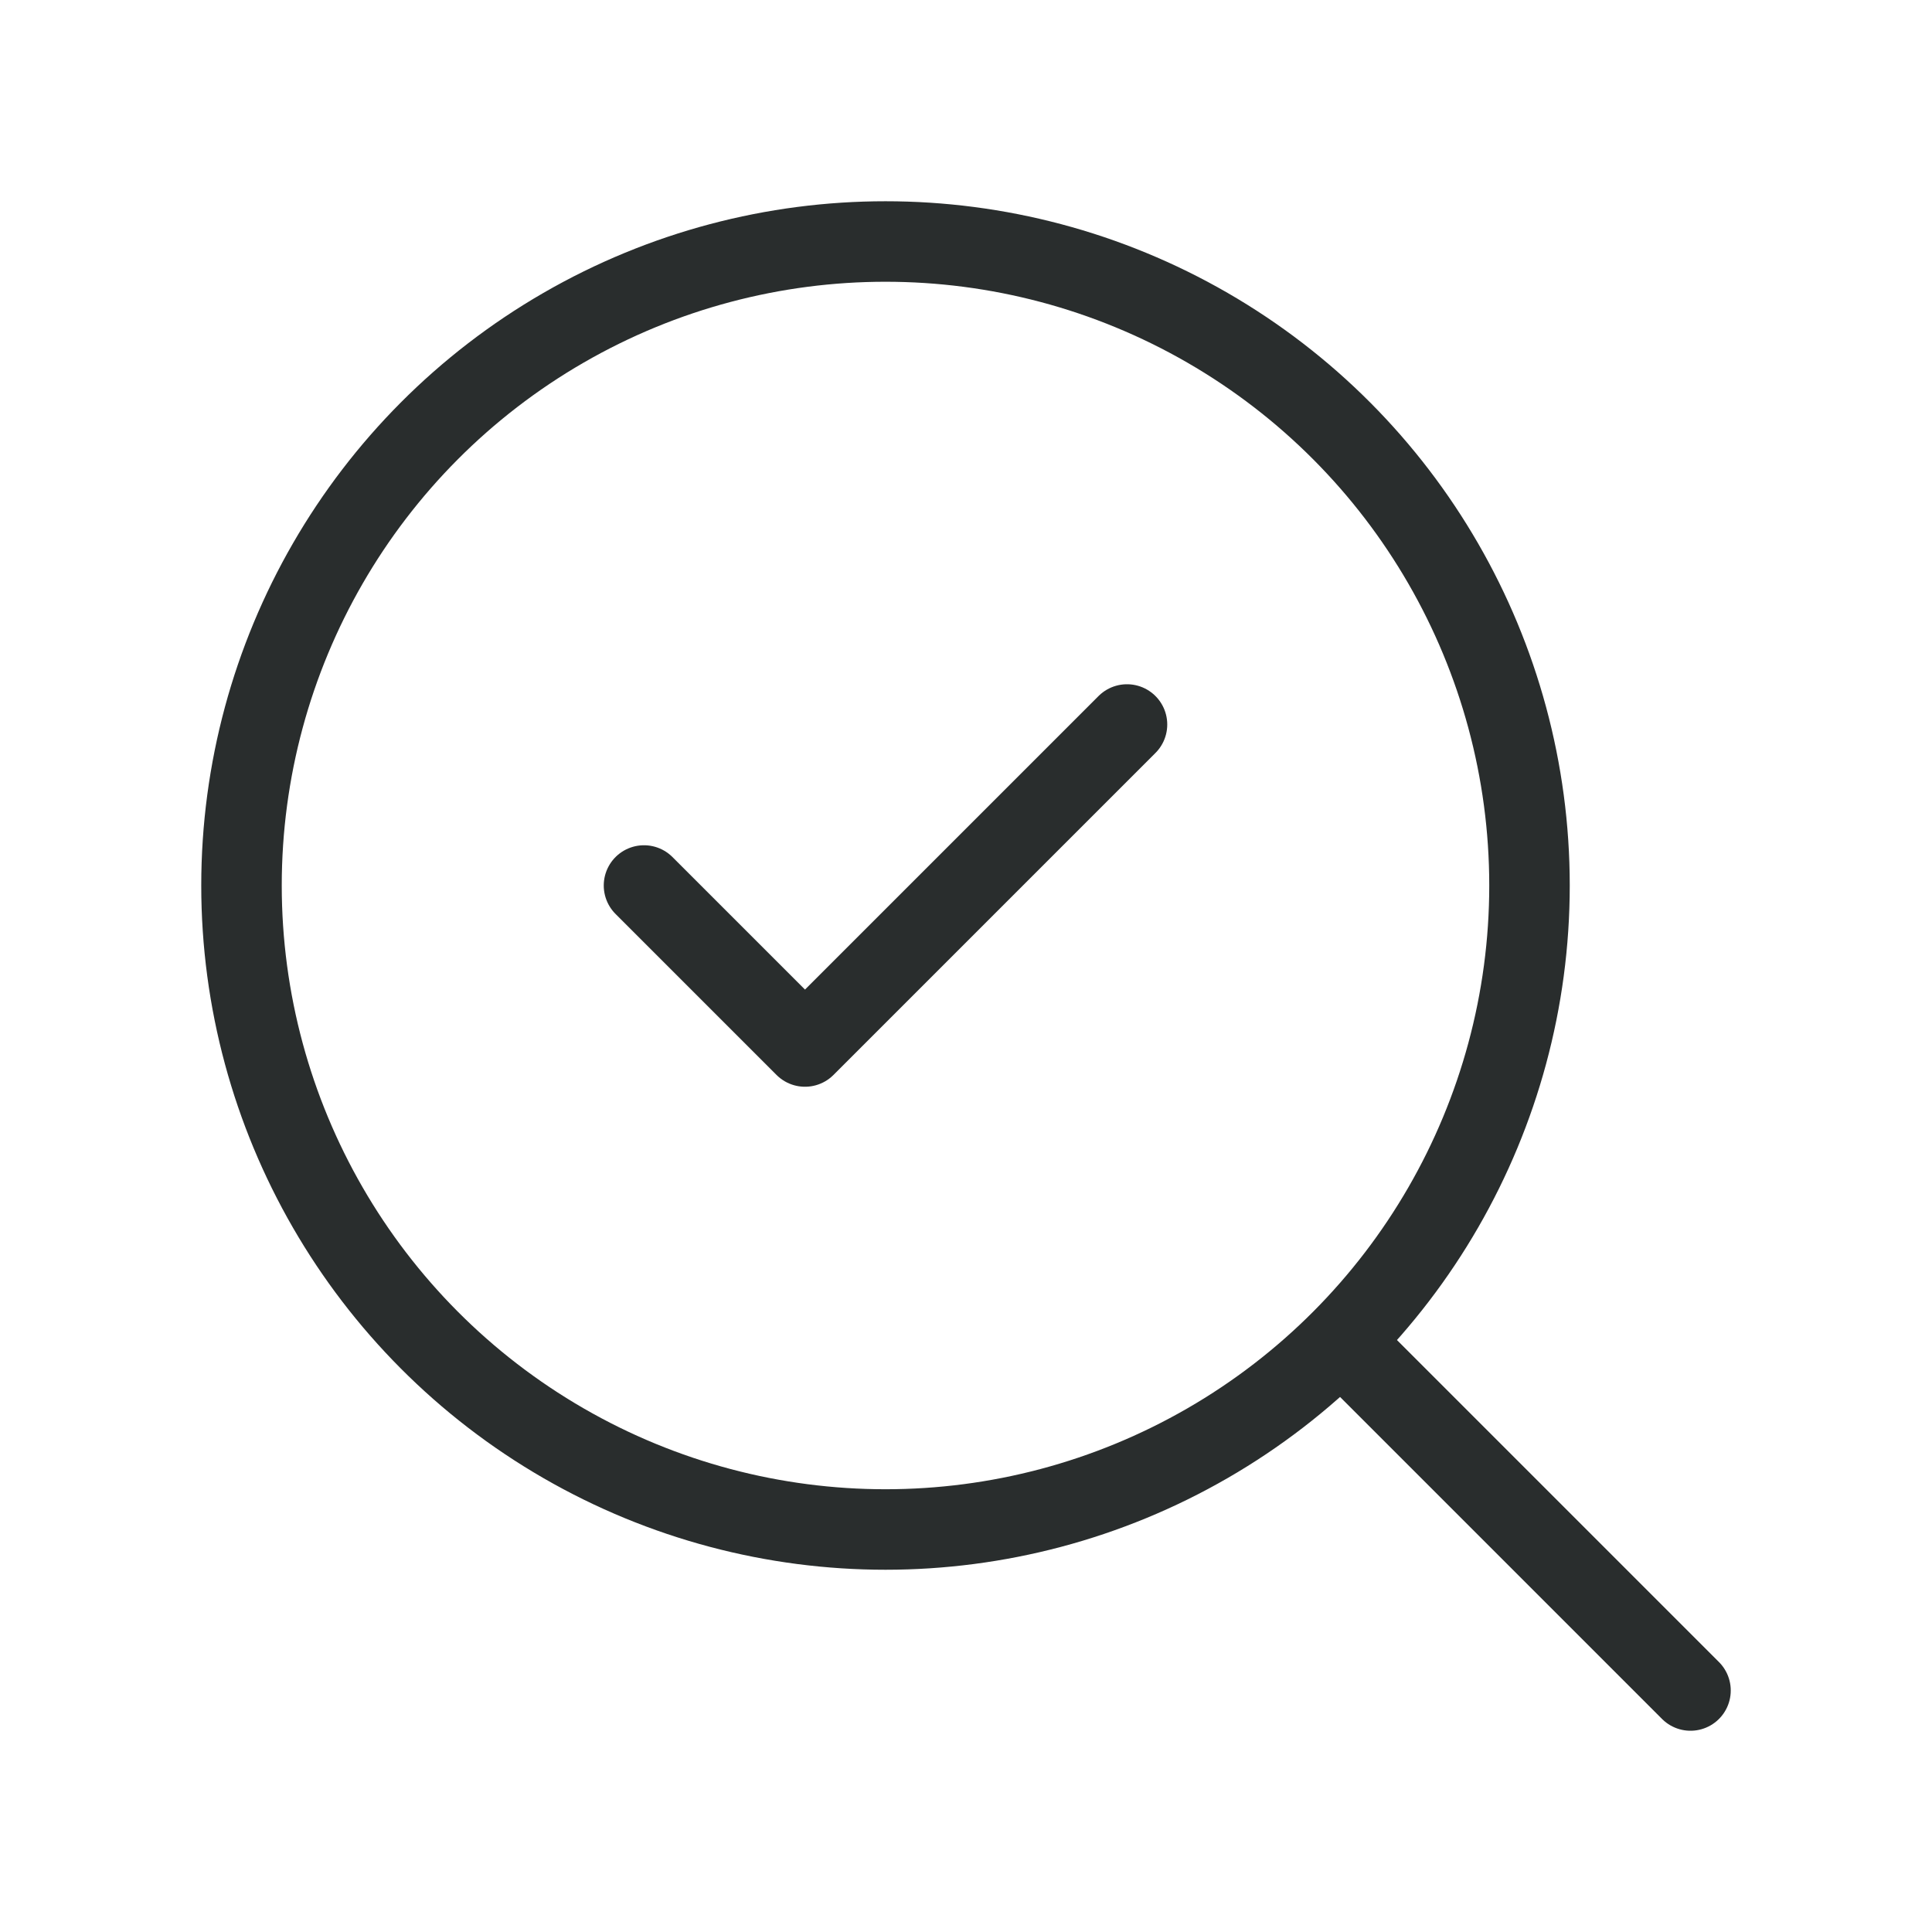
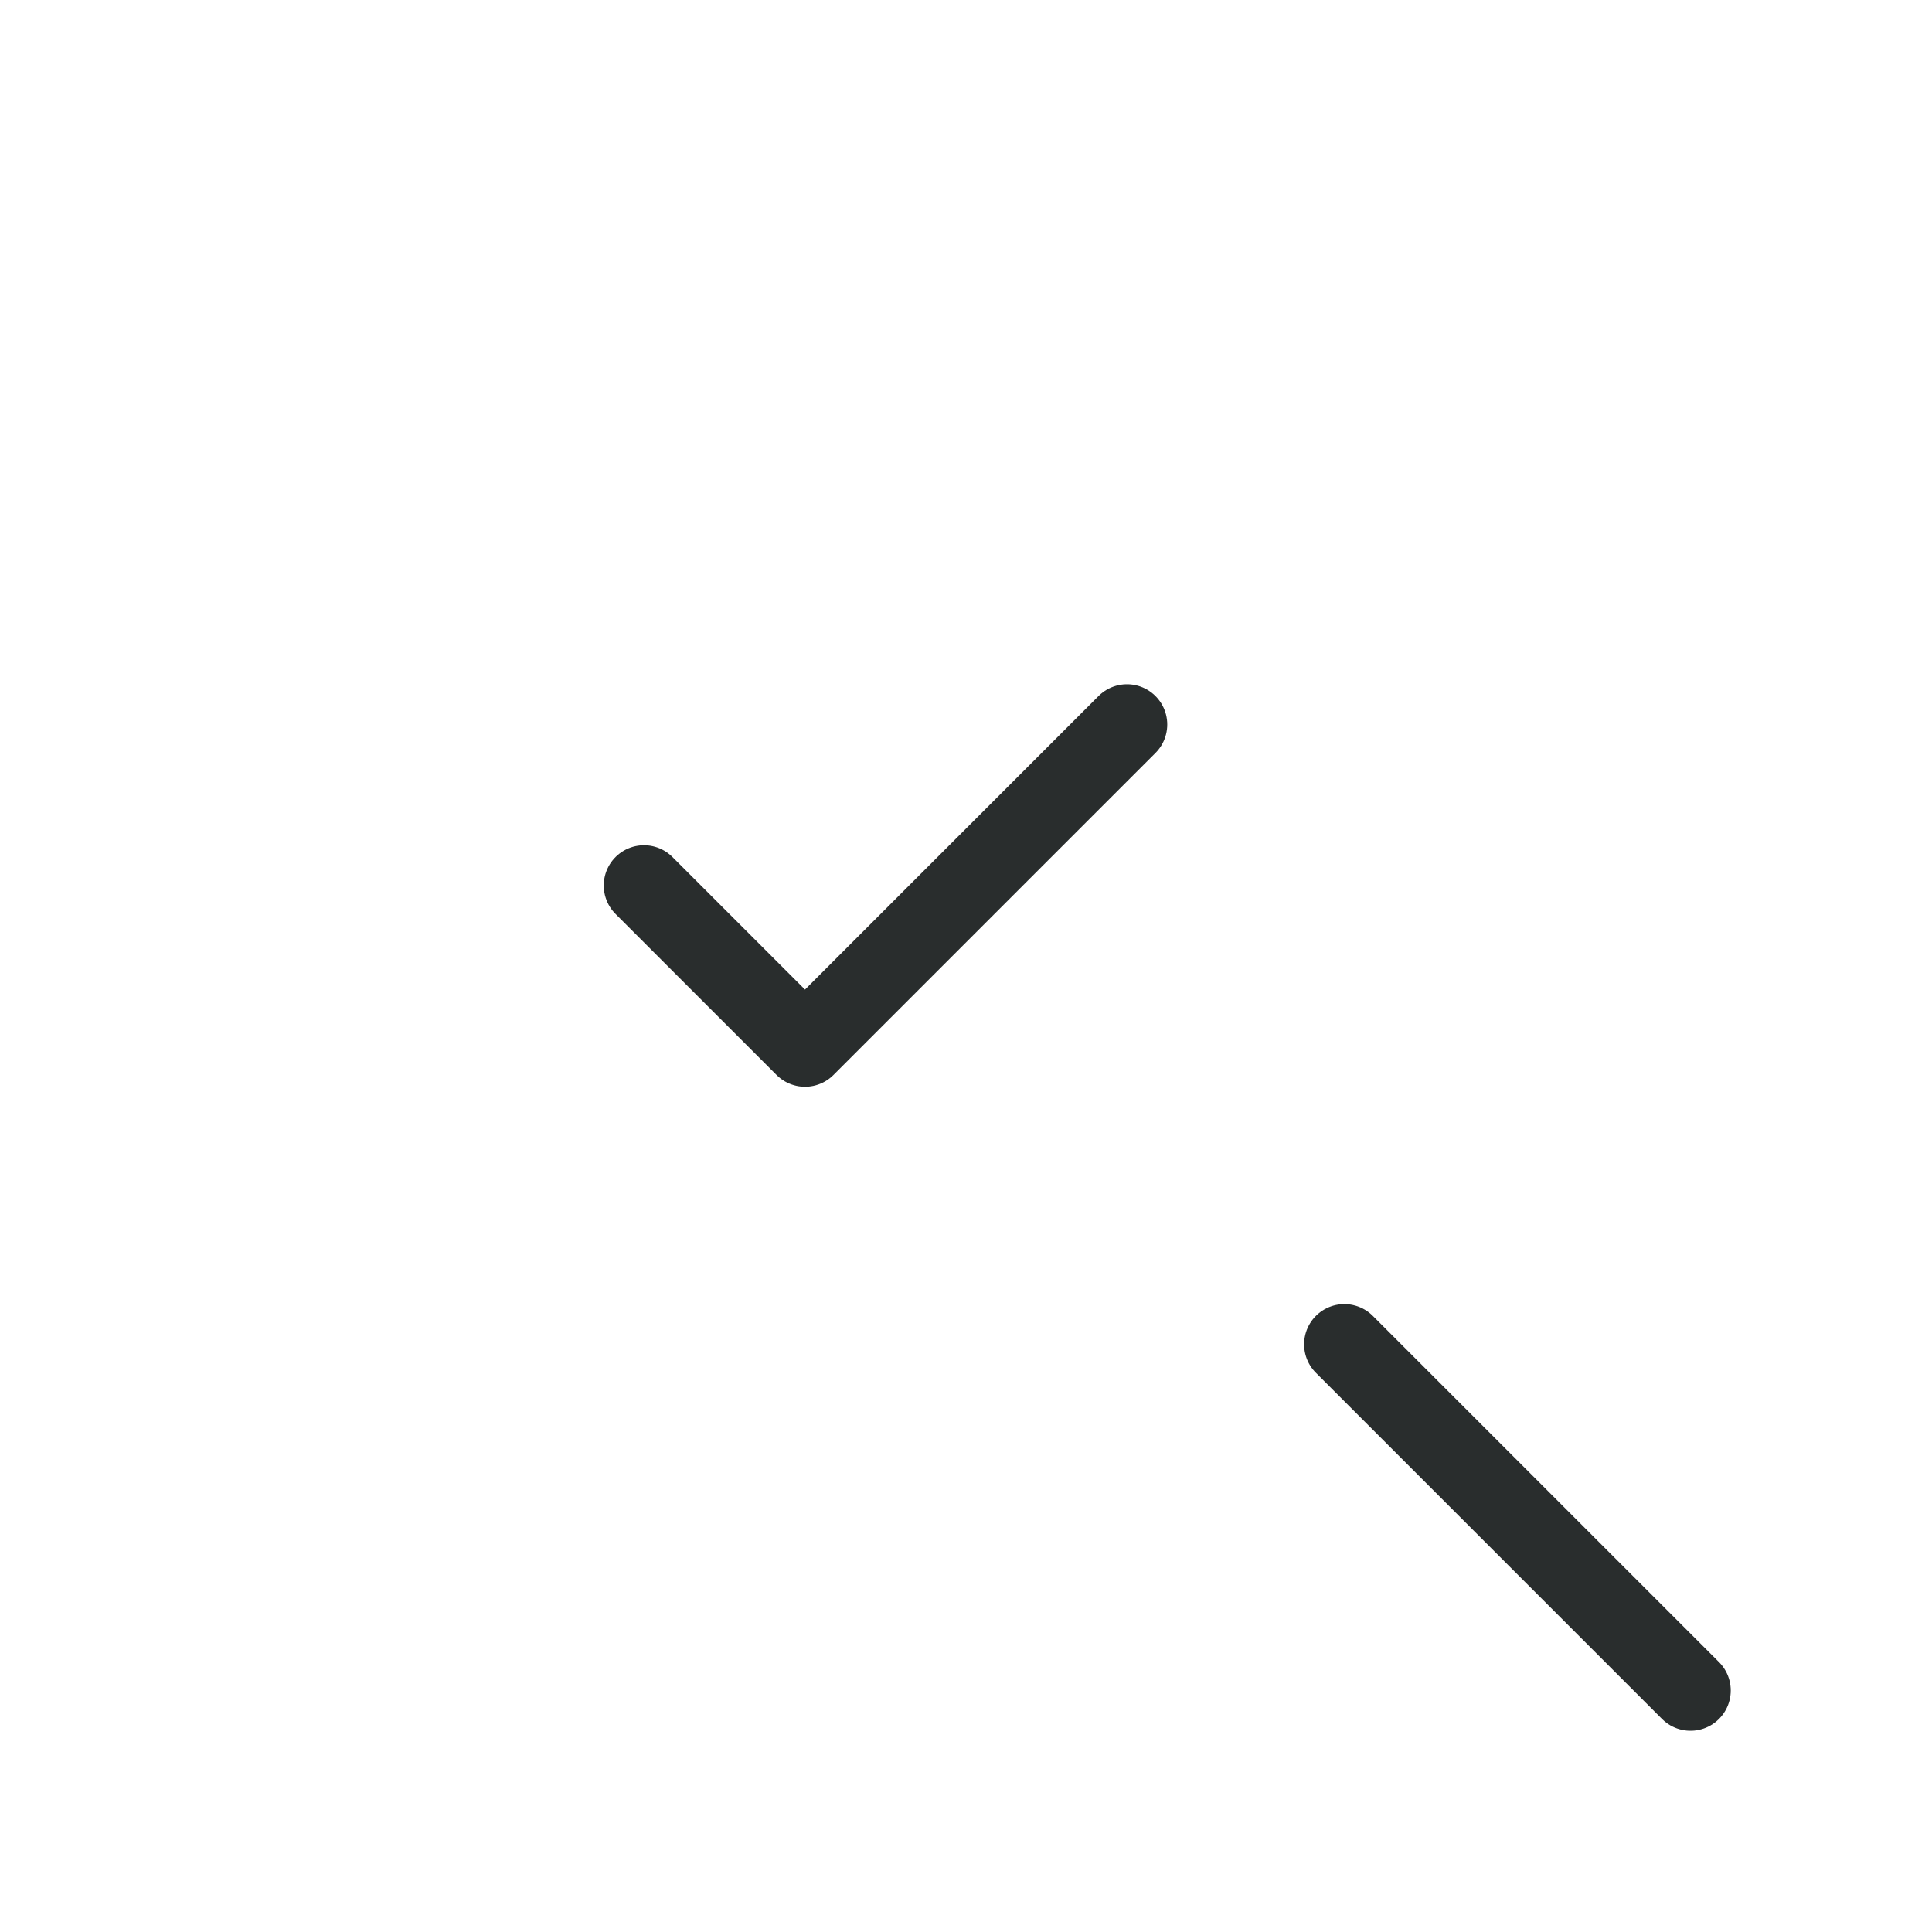
<svg xmlns="http://www.w3.org/2000/svg" class="lucide lucide-search-check" stroke-linejoin="round" stroke-linecap="round" stroke-width="1" stroke="#292d2d" fill="none" viewBox="0 0 24 24" height="28" width="28">
  <path d="m8 11 2 2 4-4" />
-   <circle r="8" cy="11" cx="11" />
  <path d="m21 21-4.3-4.3" />
</svg>